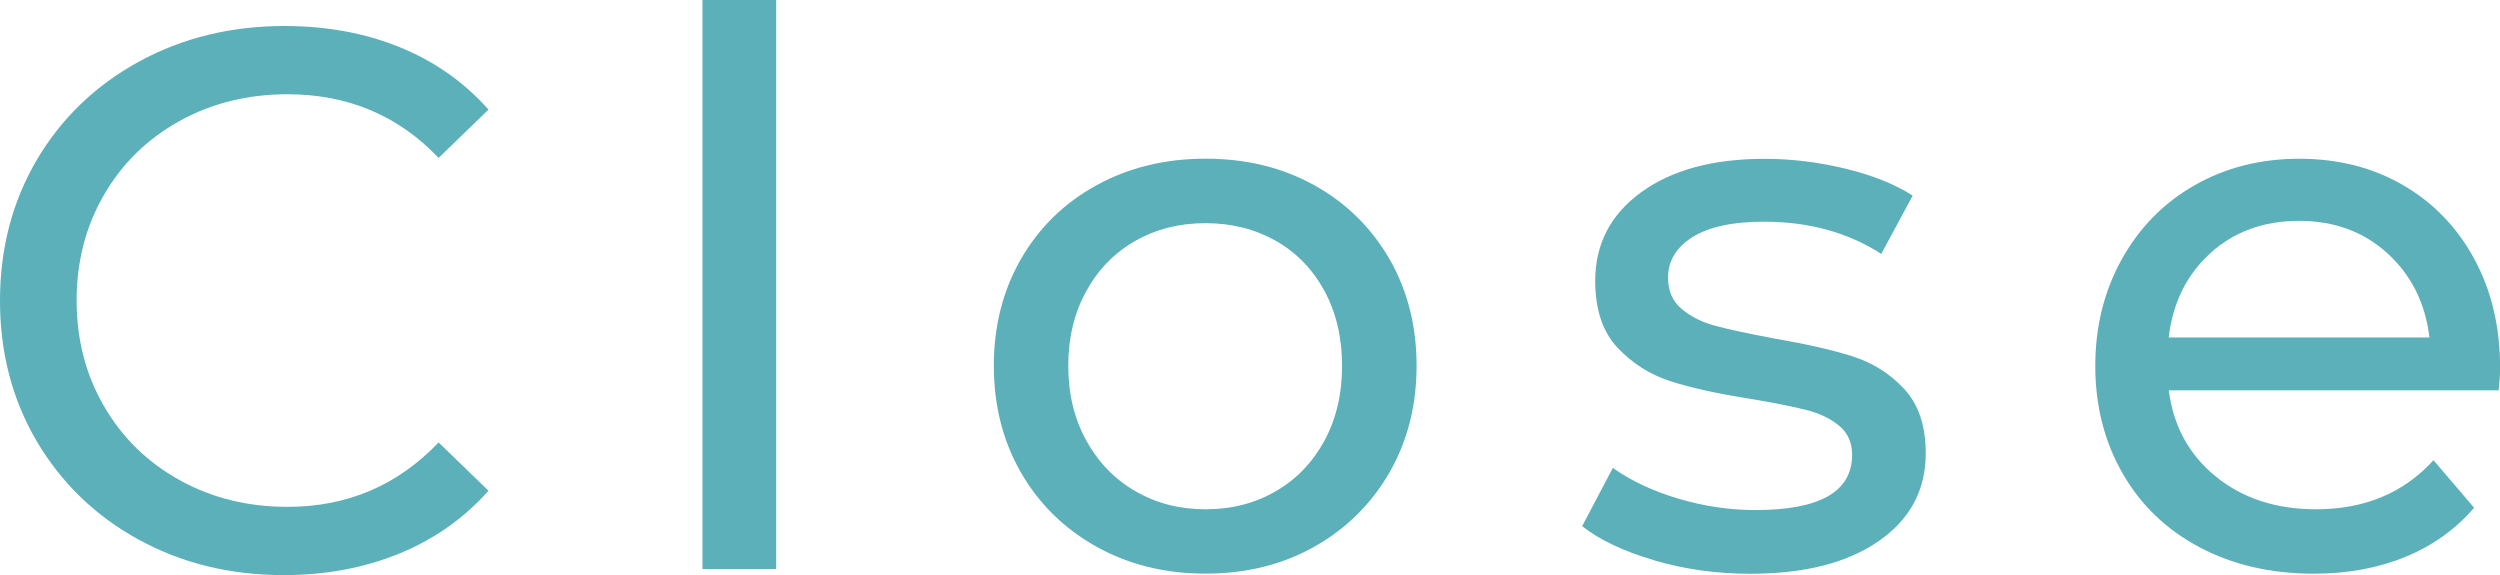
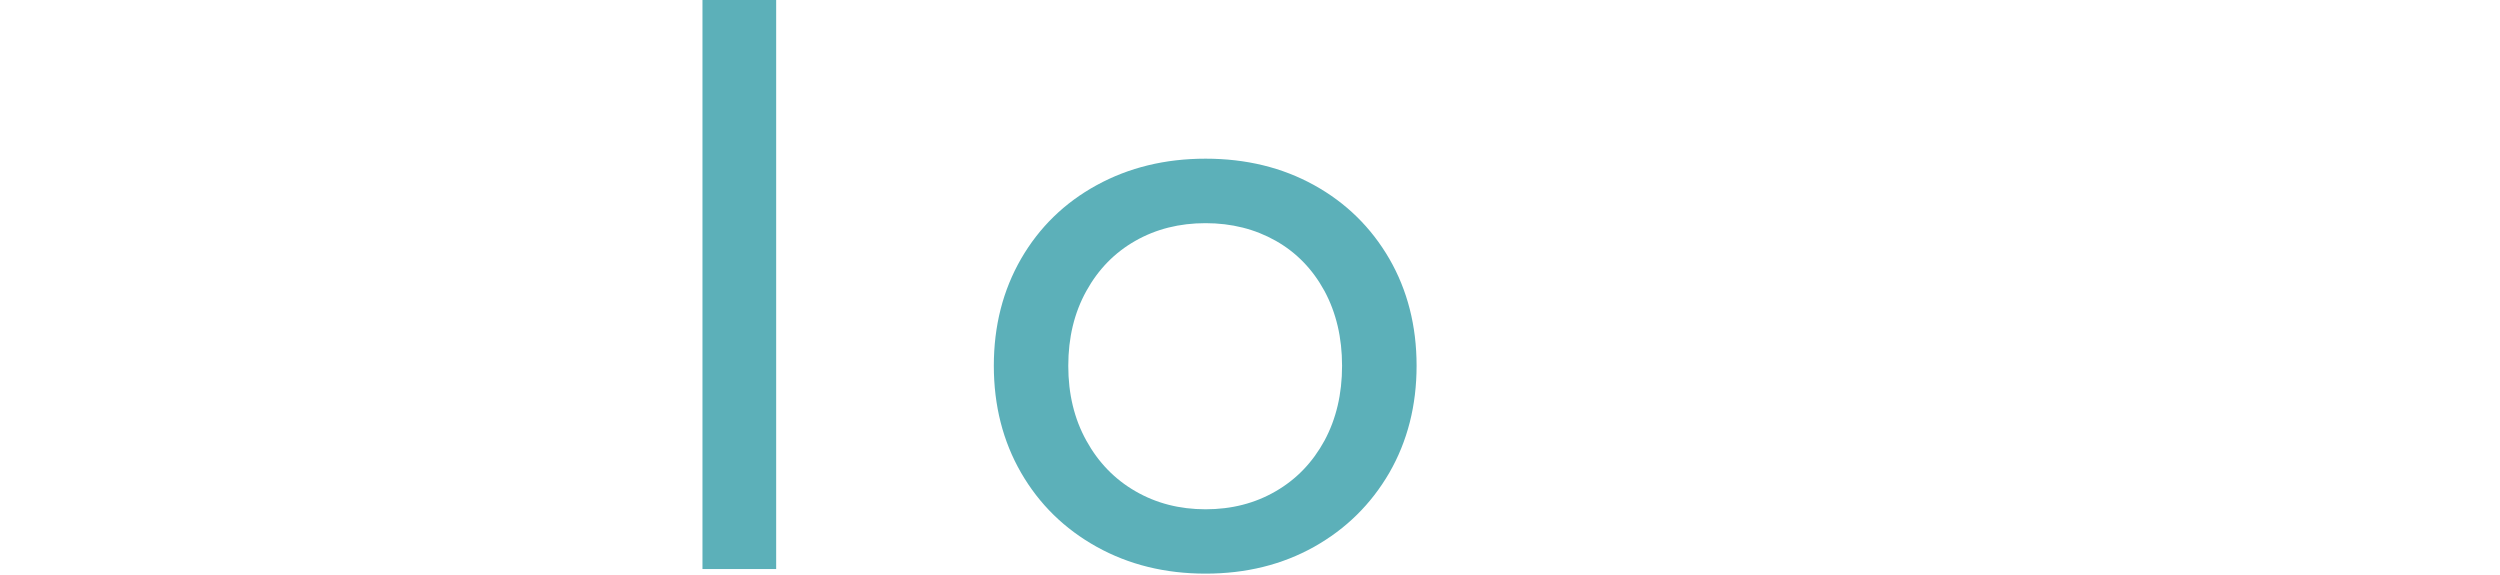
<svg xmlns="http://www.w3.org/2000/svg" id="_レイヤー_2" width="35.859" height="8.25" viewBox="0 0 35.859 8.25">
  <g id="layout">
-     <path d="M1.986,7.739c-.62-.341-1.105-.811-1.458-1.408-.352-.598-.528-1.271-.528-2.019s.177-1.421.528-2.019c.353-.597.84-1.067,1.463-1.408.623-.341,1.32-.512,2.09-.512.602,0,1.151.101,1.65.303s.924.5,1.276.896l-.716.693c-.579-.609-1.302-.913-2.167-.913-.571,0-1.089.128-1.551.385-.462.257-.823.61-1.083,1.061-.261.451-.391.955-.391,1.512,0,.558.13,1.062.391,1.513.26.451.621.805,1.083,1.062s.979.385,1.551.385c.858,0,1.581-.308,2.167-.924l.716.693c-.353.396-.779.697-1.282.902-.502.205-1.054.308-1.655.308-.77,0-1.465-.17-2.084-.511Z" style="fill:#5cb0b9; stroke-width:0px;" />
    <path d="M10.076,0h1.057v8.162h-1.057V0Z" style="fill:#5cb0b9; stroke-width:0px;" />
    <path d="M15.73,7.843c-.462-.257-.823-.611-1.084-1.062-.26-.451-.391-.963-.391-1.535s.131-1.083.391-1.534c.261-.451.622-.803,1.084-1.056.462-.253.982-.38,1.562-.38s1.099.126,1.558.38c.457.253.816.605,1.078,1.056.26.451.391.962.391,1.534s-.131,1.083-.391,1.535c-.262.451-.621.805-1.078,1.062-.459.257-.979.385-1.558.385s-1.1-.128-1.562-.385ZM18.299,7.046c.297-.172.529-.414.699-.726.168-.312.252-.669.252-1.073s-.084-.761-.252-1.073c-.17-.312-.402-.552-.699-.72-.297-.168-.633-.253-1.007-.253s-.709.084-1.006.253c-.298.169-.532.409-.704.72-.173.312-.259.669-.259,1.073s.086.761.259,1.073c.172.312.406.554.704.726.297.172.632.259,1.006.259s.71-.086,1.007-.259Z" style="fill:#5cb0b9; stroke-width:0px;" />
-     <path d="M23.728,8.036c-.439-.128-.784-.291-1.034-.489l.44-.836c.257.184.568.33.935.44.367.11.737.165,1.111.165.924,0,1.386-.264,1.386-.792,0-.176-.062-.315-.187-.418-.125-.103-.28-.178-.468-.225-.187-.048-.453-.101-.798-.159-.469-.073-.853-.158-1.149-.253s-.552-.257-.765-.484c-.212-.227-.318-.546-.318-.957,0-.528.22-.951.66-1.271.439-.319,1.03-.479,1.771-.479.389,0,.777.048,1.166.143.389.095.708.224.957.385l-.451.836c-.477-.308-1.037-.462-1.683-.462-.447,0-.788.073-1.023.22-.234.147-.352.341-.352.583,0,.191.065.341.198.451.132.11.295.191.489.242.194.052.468.11.819.176.47.081.849.167,1.139.259.289.092.537.247.742.468.205.22.309.528.309.924,0,.528-.226.948-.677,1.26-.451.312-1.065.467-1.843.467-.477,0-.935-.064-1.375-.192Z" style="fill:#5cb0b9; stroke-width:0px;" />
-     <path d="M35.838,5.599h-4.73c.066.513.292.926.677,1.238s.863.468,1.436.468c.696,0,1.258-.235,1.684-.704l.583.682c-.265.308-.593.543-.985.704-.392.161-.83.242-1.314.242-.615,0-1.162-.126-1.639-.379s-.846-.607-1.105-1.062c-.261-.455-.391-.968-.391-1.54,0-.564.127-1.074.38-1.529s.601-.809,1.045-1.062c.443-.253.944-.38,1.501-.38.558,0,1.055.126,1.491.38.436.253.776.607,1.022,1.062s.368.975.368,1.562c0,.081-.007.187-.021.319ZM31.707,3.63c-.341.308-.541.711-.6,1.21h3.74c-.059-.491-.259-.893-.6-1.204-.341-.312-.765-.468-1.271-.468s-.929.154-1.271.462Z" style="fill:#5cb0b9; stroke-width:0px;" />
  </g>
</svg>